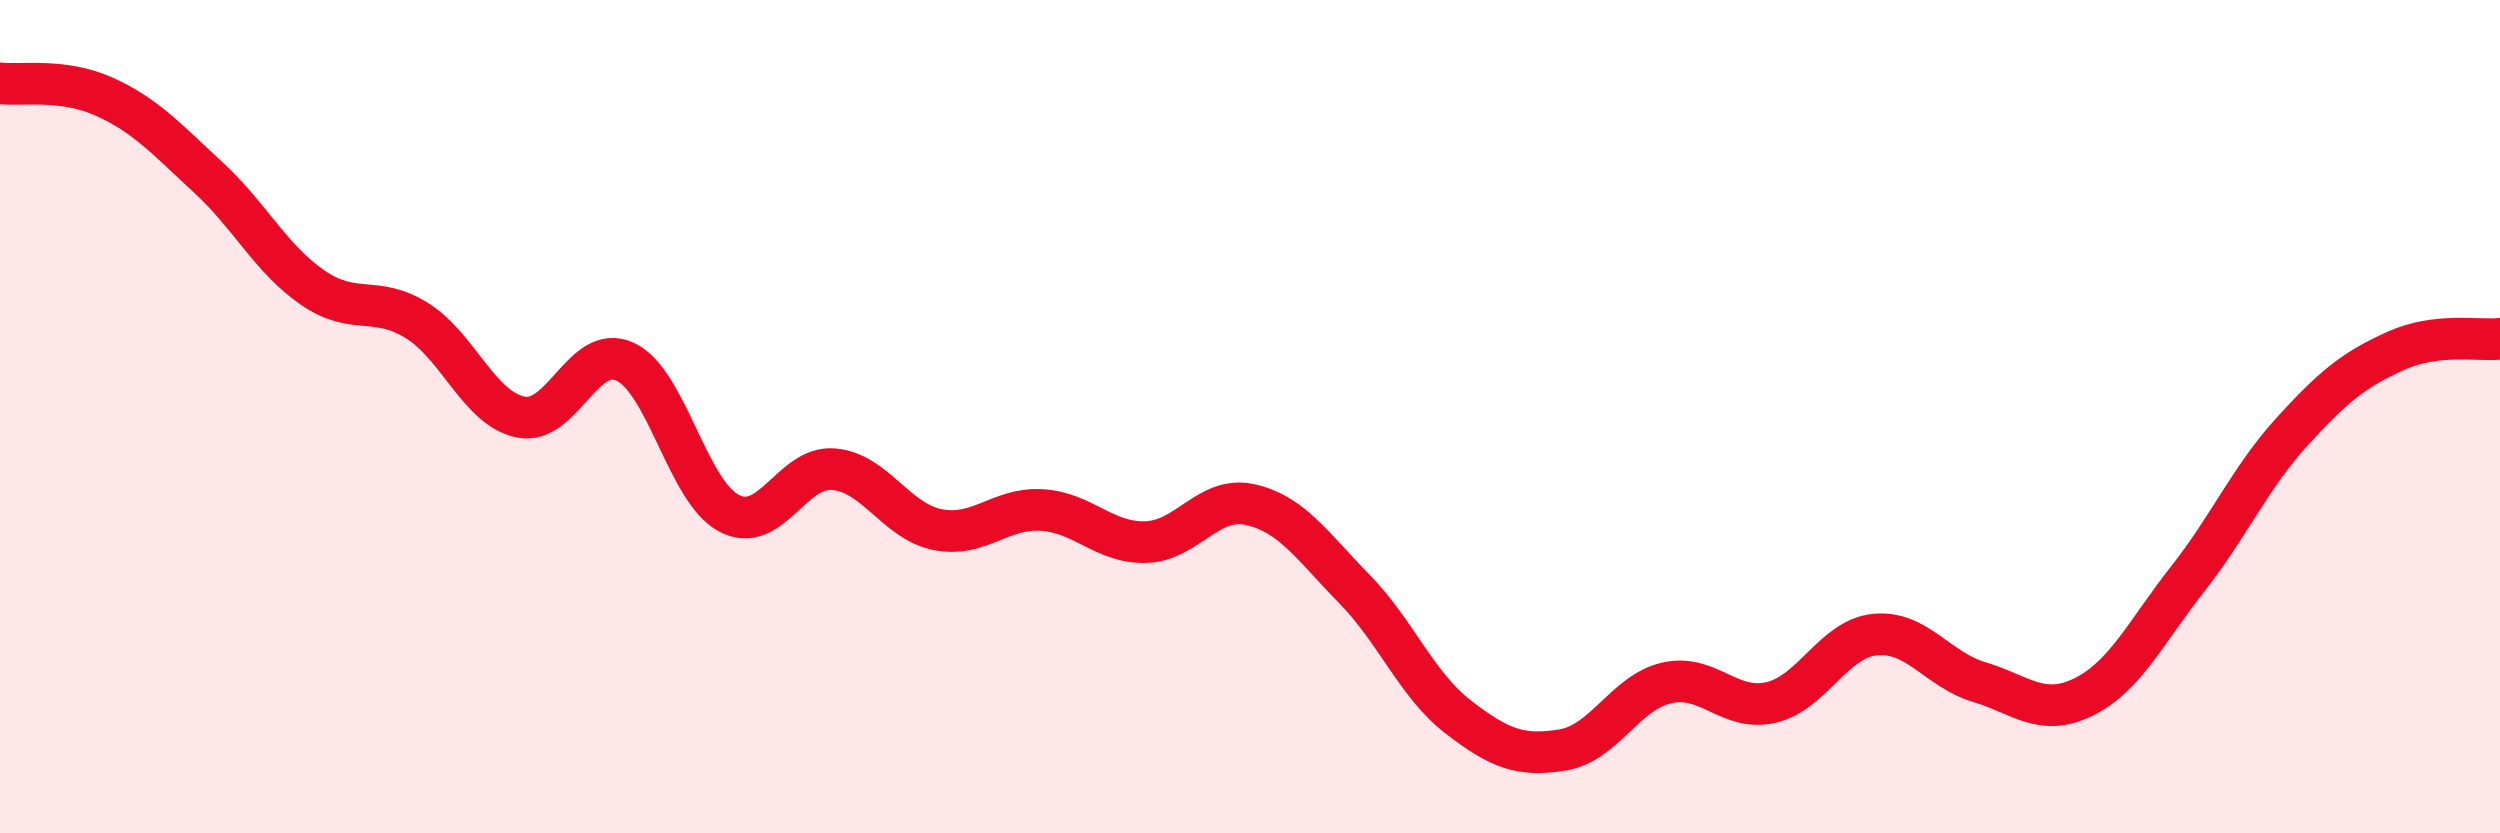
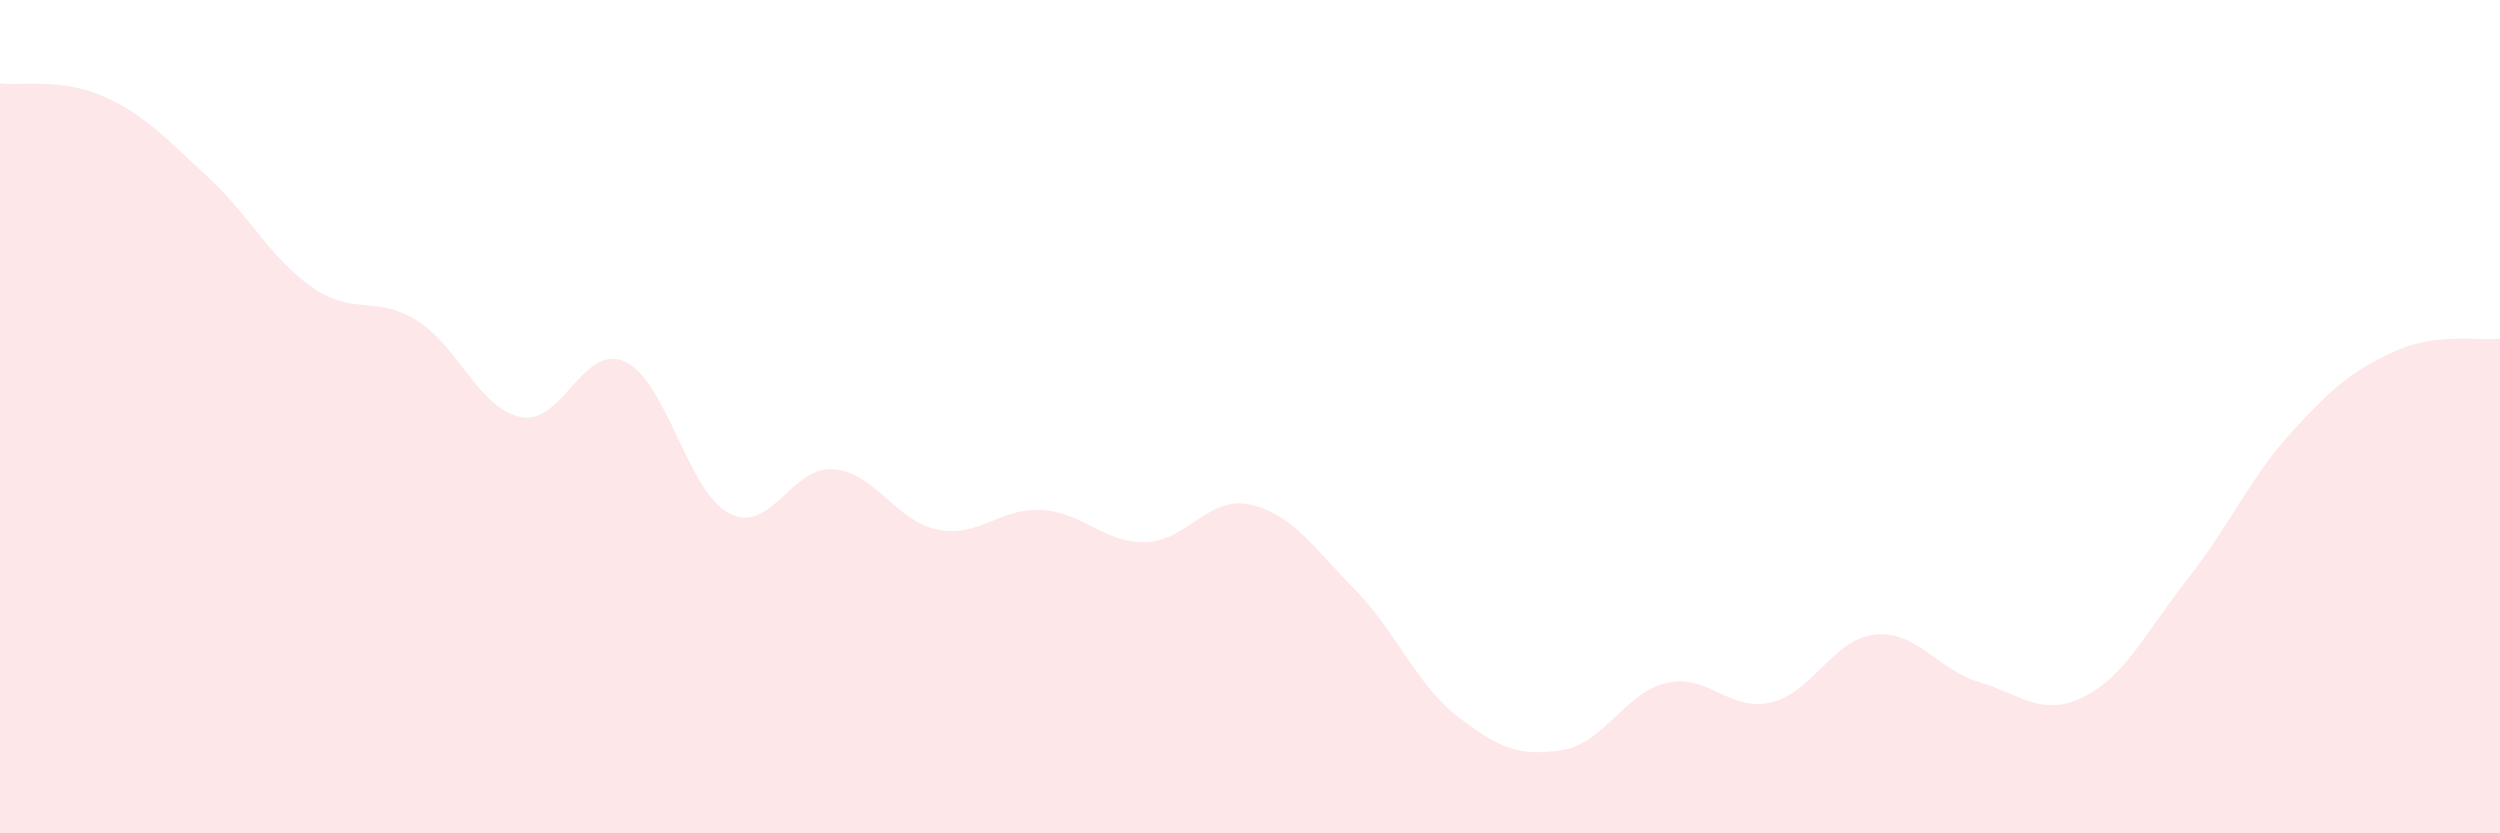
<svg xmlns="http://www.w3.org/2000/svg" width="60" height="20" viewBox="0 0 60 20">
  <path d="M 0,2 C 0.5,2.06 1.5,1.87 2.5,2.32 C 3.5,2.77 4,3.34 5,4.26 C 6,5.18 6.5,6.21 7.5,6.9 C 8.5,7.59 9,7.07 10,7.69 C 11,8.31 11.5,9.81 12.5,10.01 C 13.5,10.21 14,8.22 15,8.68 C 16,9.14 16.5,11.8 17.5,12.32 C 18.5,12.84 19,11.18 20,11.26 C 21,11.34 21.5,12.51 22.5,12.71 C 23.5,12.91 24,12.18 25,12.24 C 26,12.3 26.5,13.04 27.5,13.01 C 28.5,12.98 29,11.89 30,12.11 C 31,12.33 31.5,13.11 32.5,14.13 C 33.5,15.15 34,16.44 35,17.21 C 36,17.98 36.5,18.16 37.5,18 C 38.5,17.84 39,16.62 40,16.39 C 41,16.16 41.5,17.09 42.5,16.86 C 43.5,16.63 44,15.33 45,15.23 C 46,15.13 46.5,16.07 47.5,16.37 C 48.5,16.67 49,17.22 50,16.73 C 51,16.24 51.5,15.17 52.5,13.9 C 53.5,12.63 54,11.47 55,10.37 C 56,9.27 56.5,8.87 57.5,8.42 C 58.5,7.97 59.5,8.19 60,8.13L60 20L0 20Z" fill="#EB0A25" opacity="0.1" stroke-linecap="round" stroke-linejoin="round" />
-   <path d="M 0,2 C 0.5,2.06 1.5,1.87 2.5,2.32 C 3.5,2.77 4,3.34 5,4.26 C 6,5.18 6.5,6.21 7.5,6.9 C 8.5,7.59 9,7.07 10,7.69 C 11,8.31 11.5,9.81 12.5,10.01 C 13.5,10.21 14,8.22 15,8.68 C 16,9.14 16.5,11.8 17.5,12.32 C 18.5,12.84 19,11.18 20,11.26 C 21,11.34 21.5,12.51 22.5,12.71 C 23.5,12.91 24,12.18 25,12.24 C 26,12.3 26.5,13.04 27.5,13.01 C 28.5,12.98 29,11.89 30,12.11 C 31,12.33 31.5,13.11 32.5,14.13 C 33.5,15.15 34,16.44 35,17.21 C 36,17.98 36.5,18.16 37.5,18 C 38.5,17.84 39,16.62 40,16.39 C 41,16.16 41.5,17.09 42.5,16.86 C 43.5,16.63 44,15.33 45,15.23 C 46,15.13 46.5,16.07 47.5,16.37 C 48.5,16.67 49,17.22 50,16.73 C 51,16.24 51.5,15.17 52.5,13.9 C 53.5,12.63 54,11.47 55,10.37 C 56,9.27 56.5,8.87 57.5,8.42 C 58.5,7.97 59.5,8.19 60,8.13" stroke="#EB0A25" stroke-width="1" fill="none" stroke-linecap="round" stroke-linejoin="round" />
</svg>